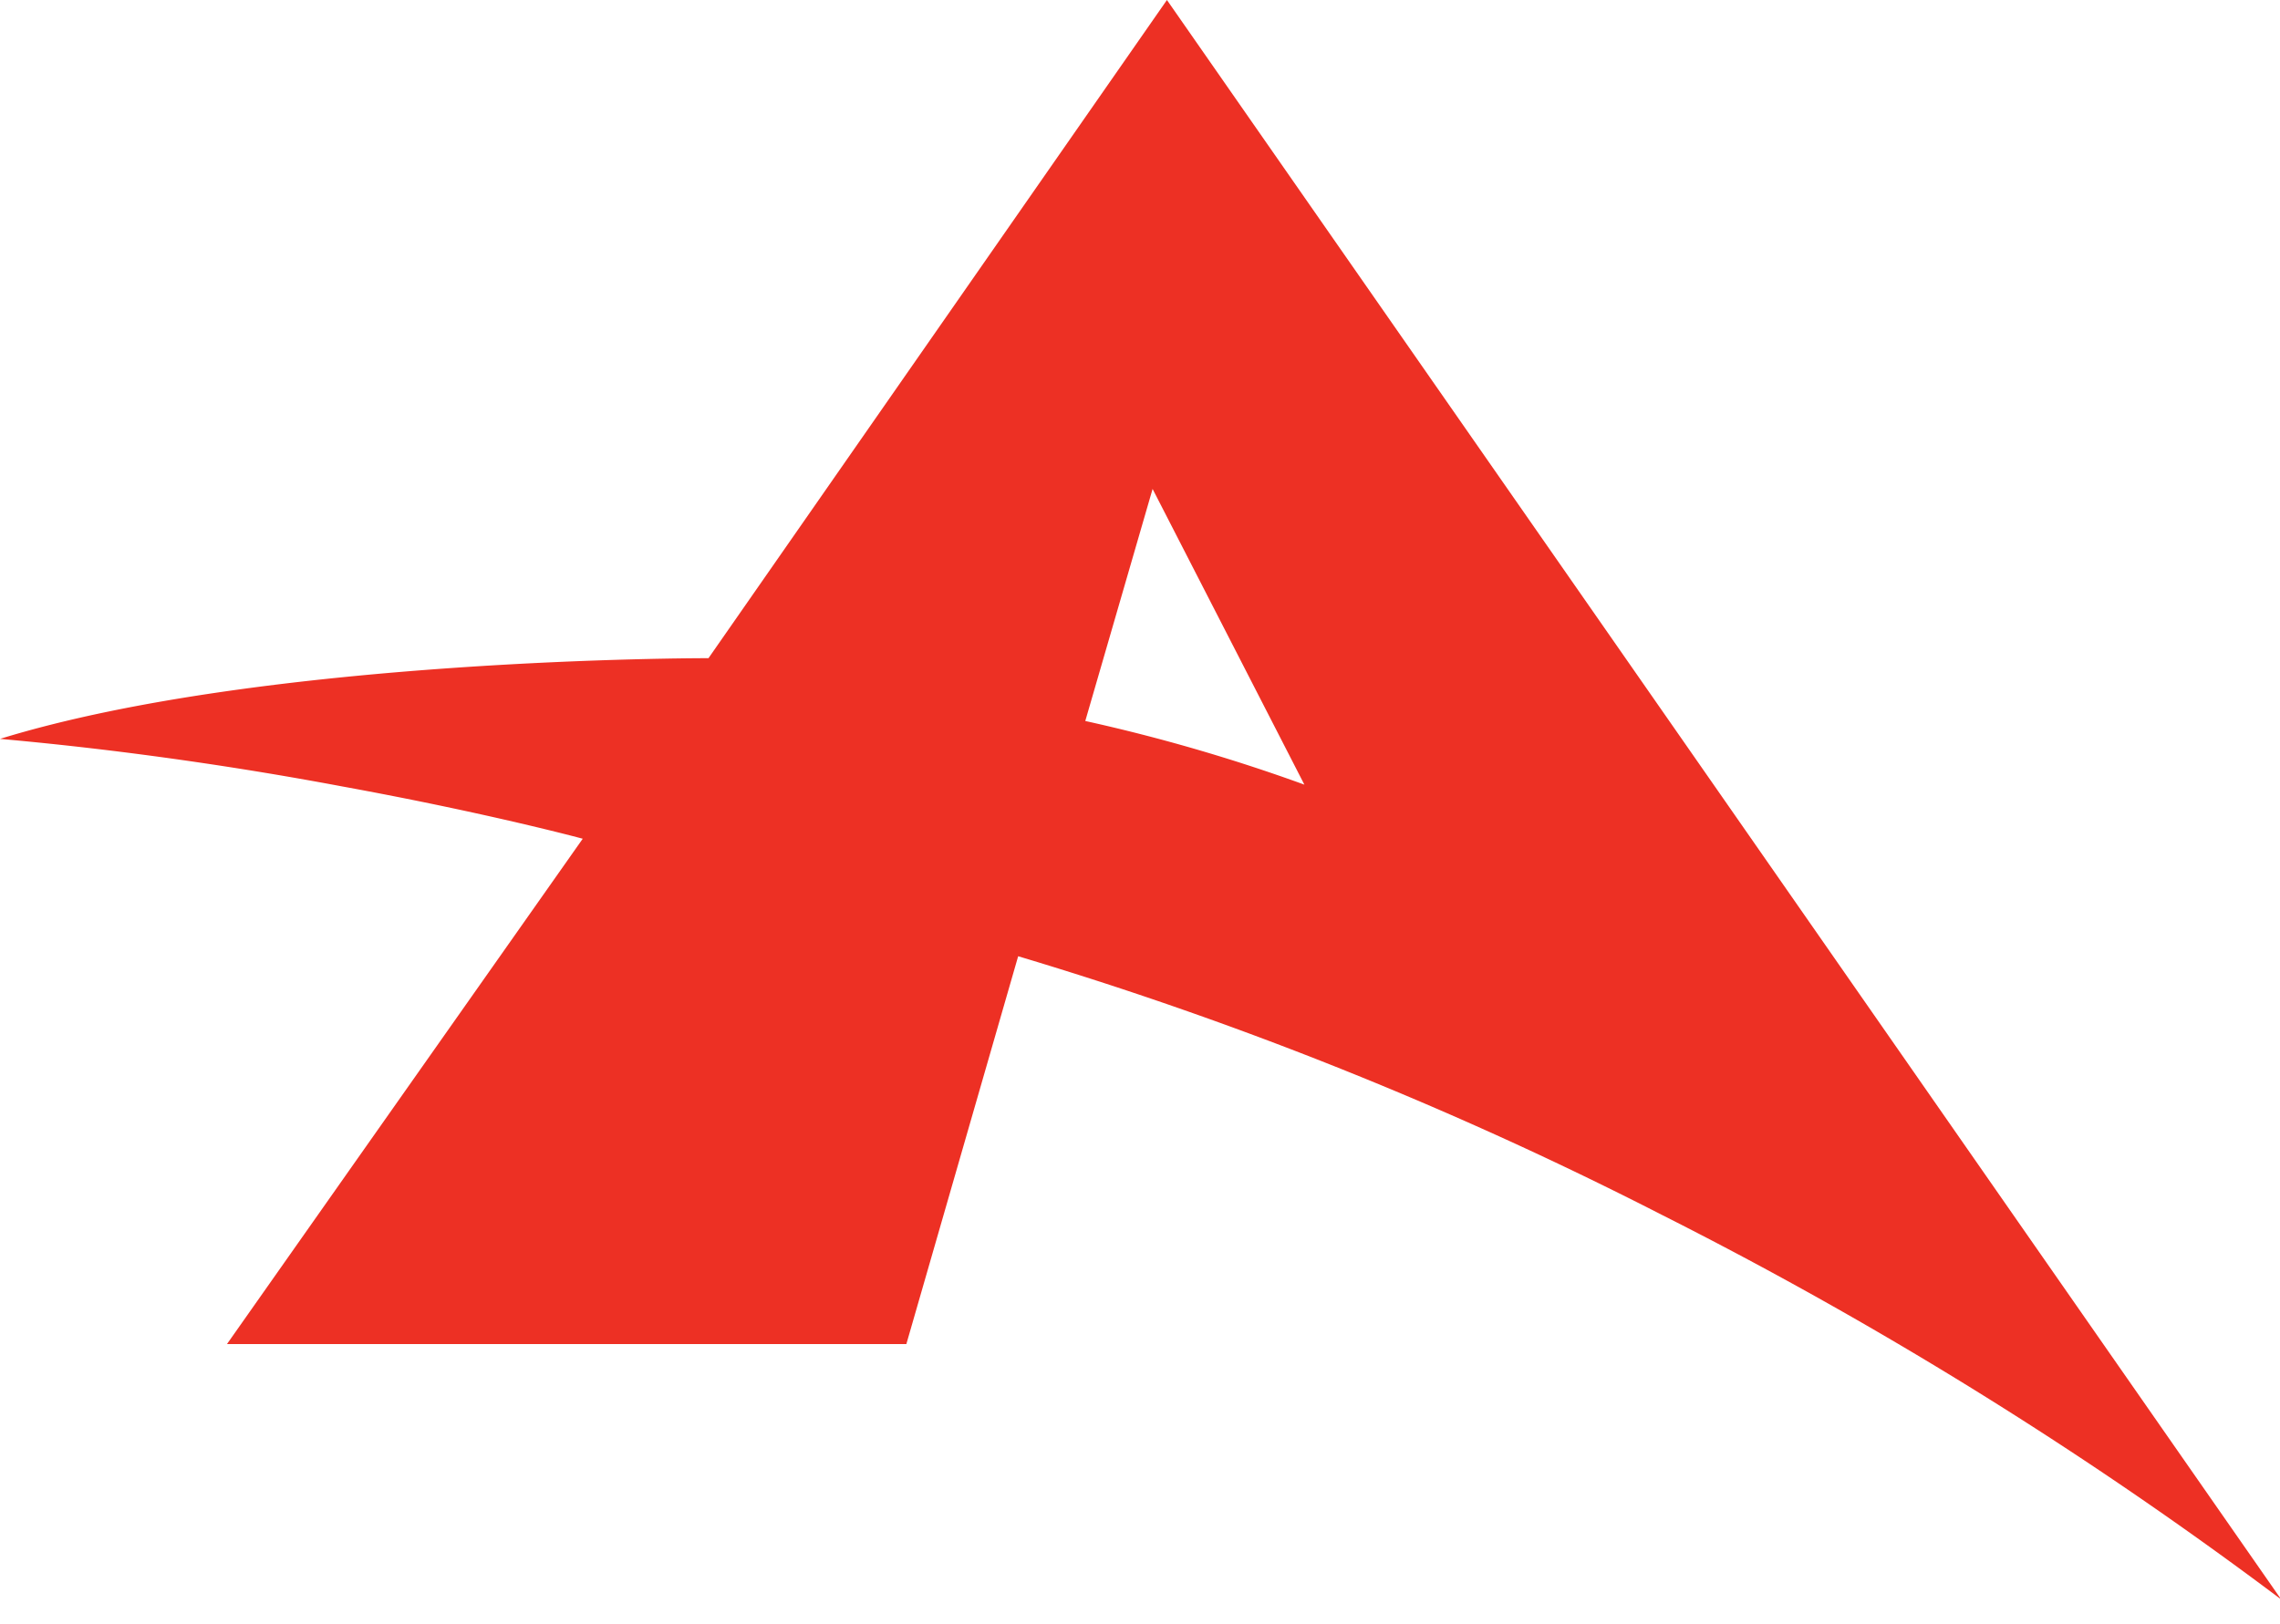
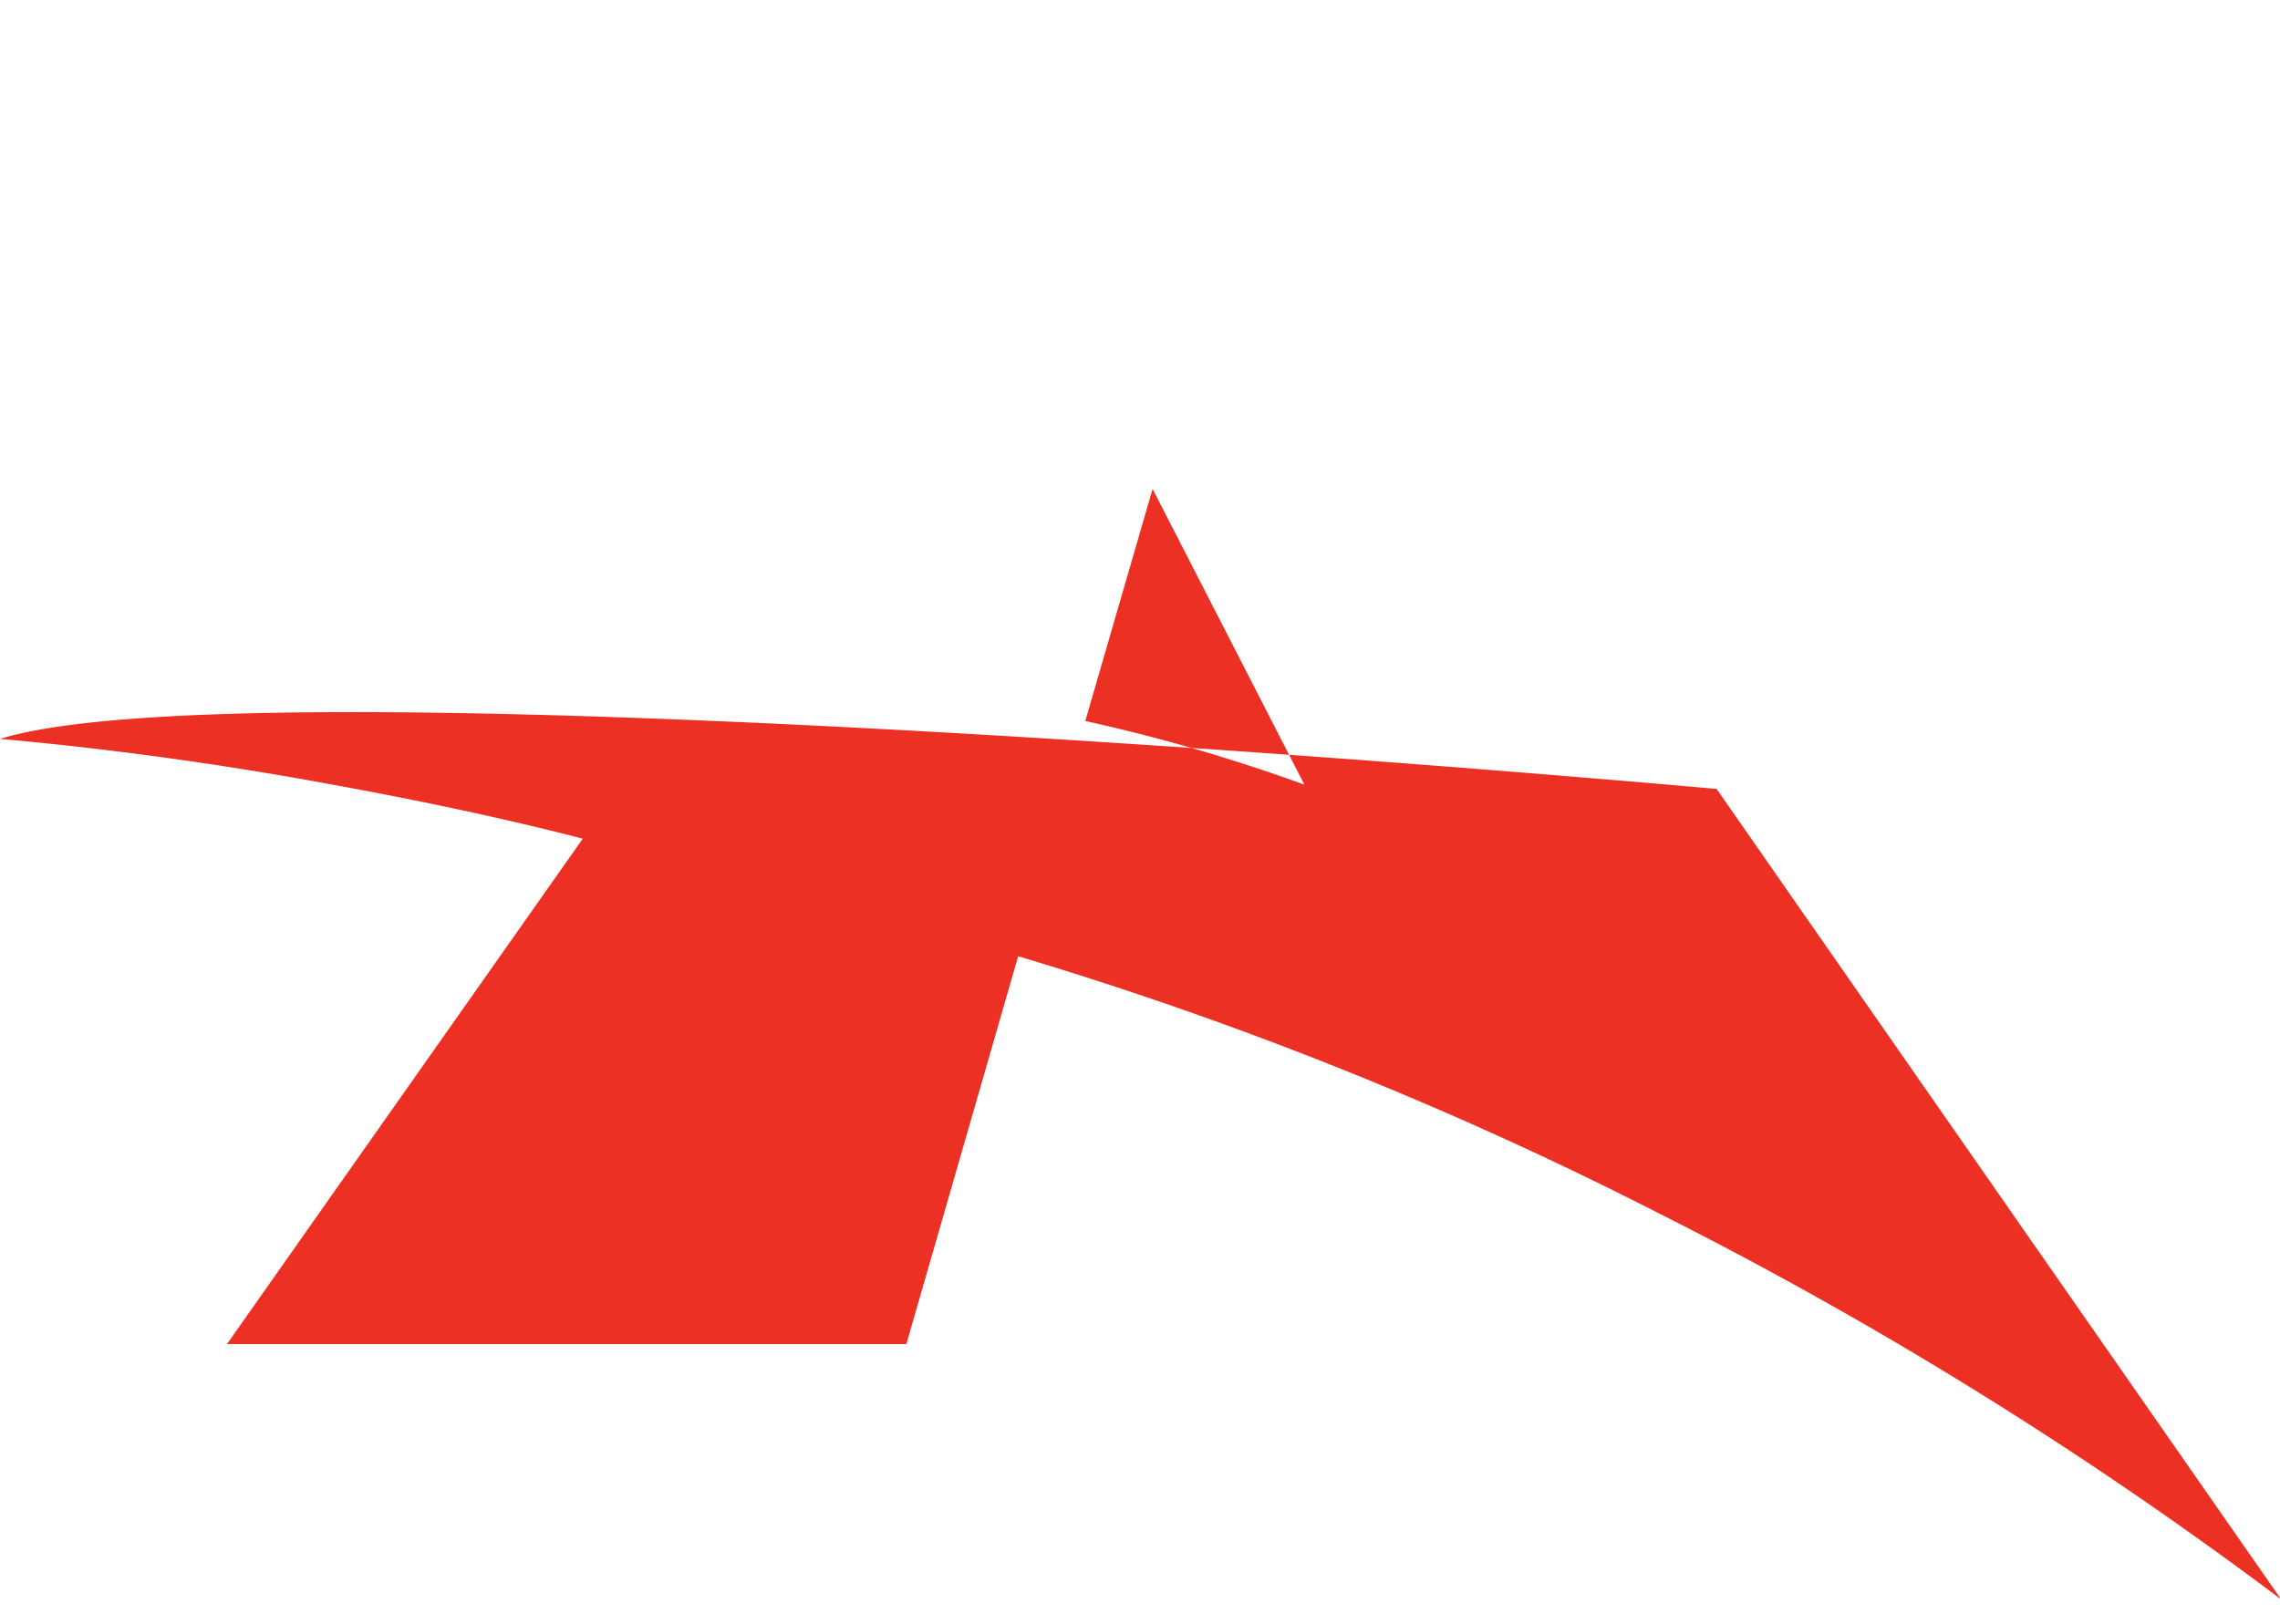
<svg xmlns="http://www.w3.org/2000/svg" width="80" height="57" fill="none">
-   <path d="M45.768 27.536a61.139 61.139 0 0 0-7.688-2.234l2.362-8.143 5.326 10.377ZM80 56.07l-8.882-12.75-10.886-15.633L40.945 0 24.859 23.098S9.309 23.06 0 25.93c4.475.4 8.621 1.032 11.997 1.667 5.113.933 8.45 1.837 8.45 1.837l-7.902 11.224-4.581 6.51h23.838l3.923-13.61a133.503 133.503 0 0 1 22.58 9.073 144.338 144.338 0 0 1 21.691 13.466L80 56.07Z" fill="#ED3024" />
+   <path d="M45.768 27.536a61.139 61.139 0 0 0-7.688-2.234l2.362-8.143 5.326 10.377ZM80 56.07l-8.882-12.75-10.886-15.633S9.309 23.06 0 25.93c4.475.4 8.621 1.032 11.997 1.667 5.113.933 8.45 1.837 8.45 1.837l-7.902 11.224-4.581 6.51h23.838l3.923-13.61a133.503 133.503 0 0 1 22.58 9.073 144.338 144.338 0 0 1 21.691 13.466L80 56.07Z" fill="#ED3024" />
</svg>